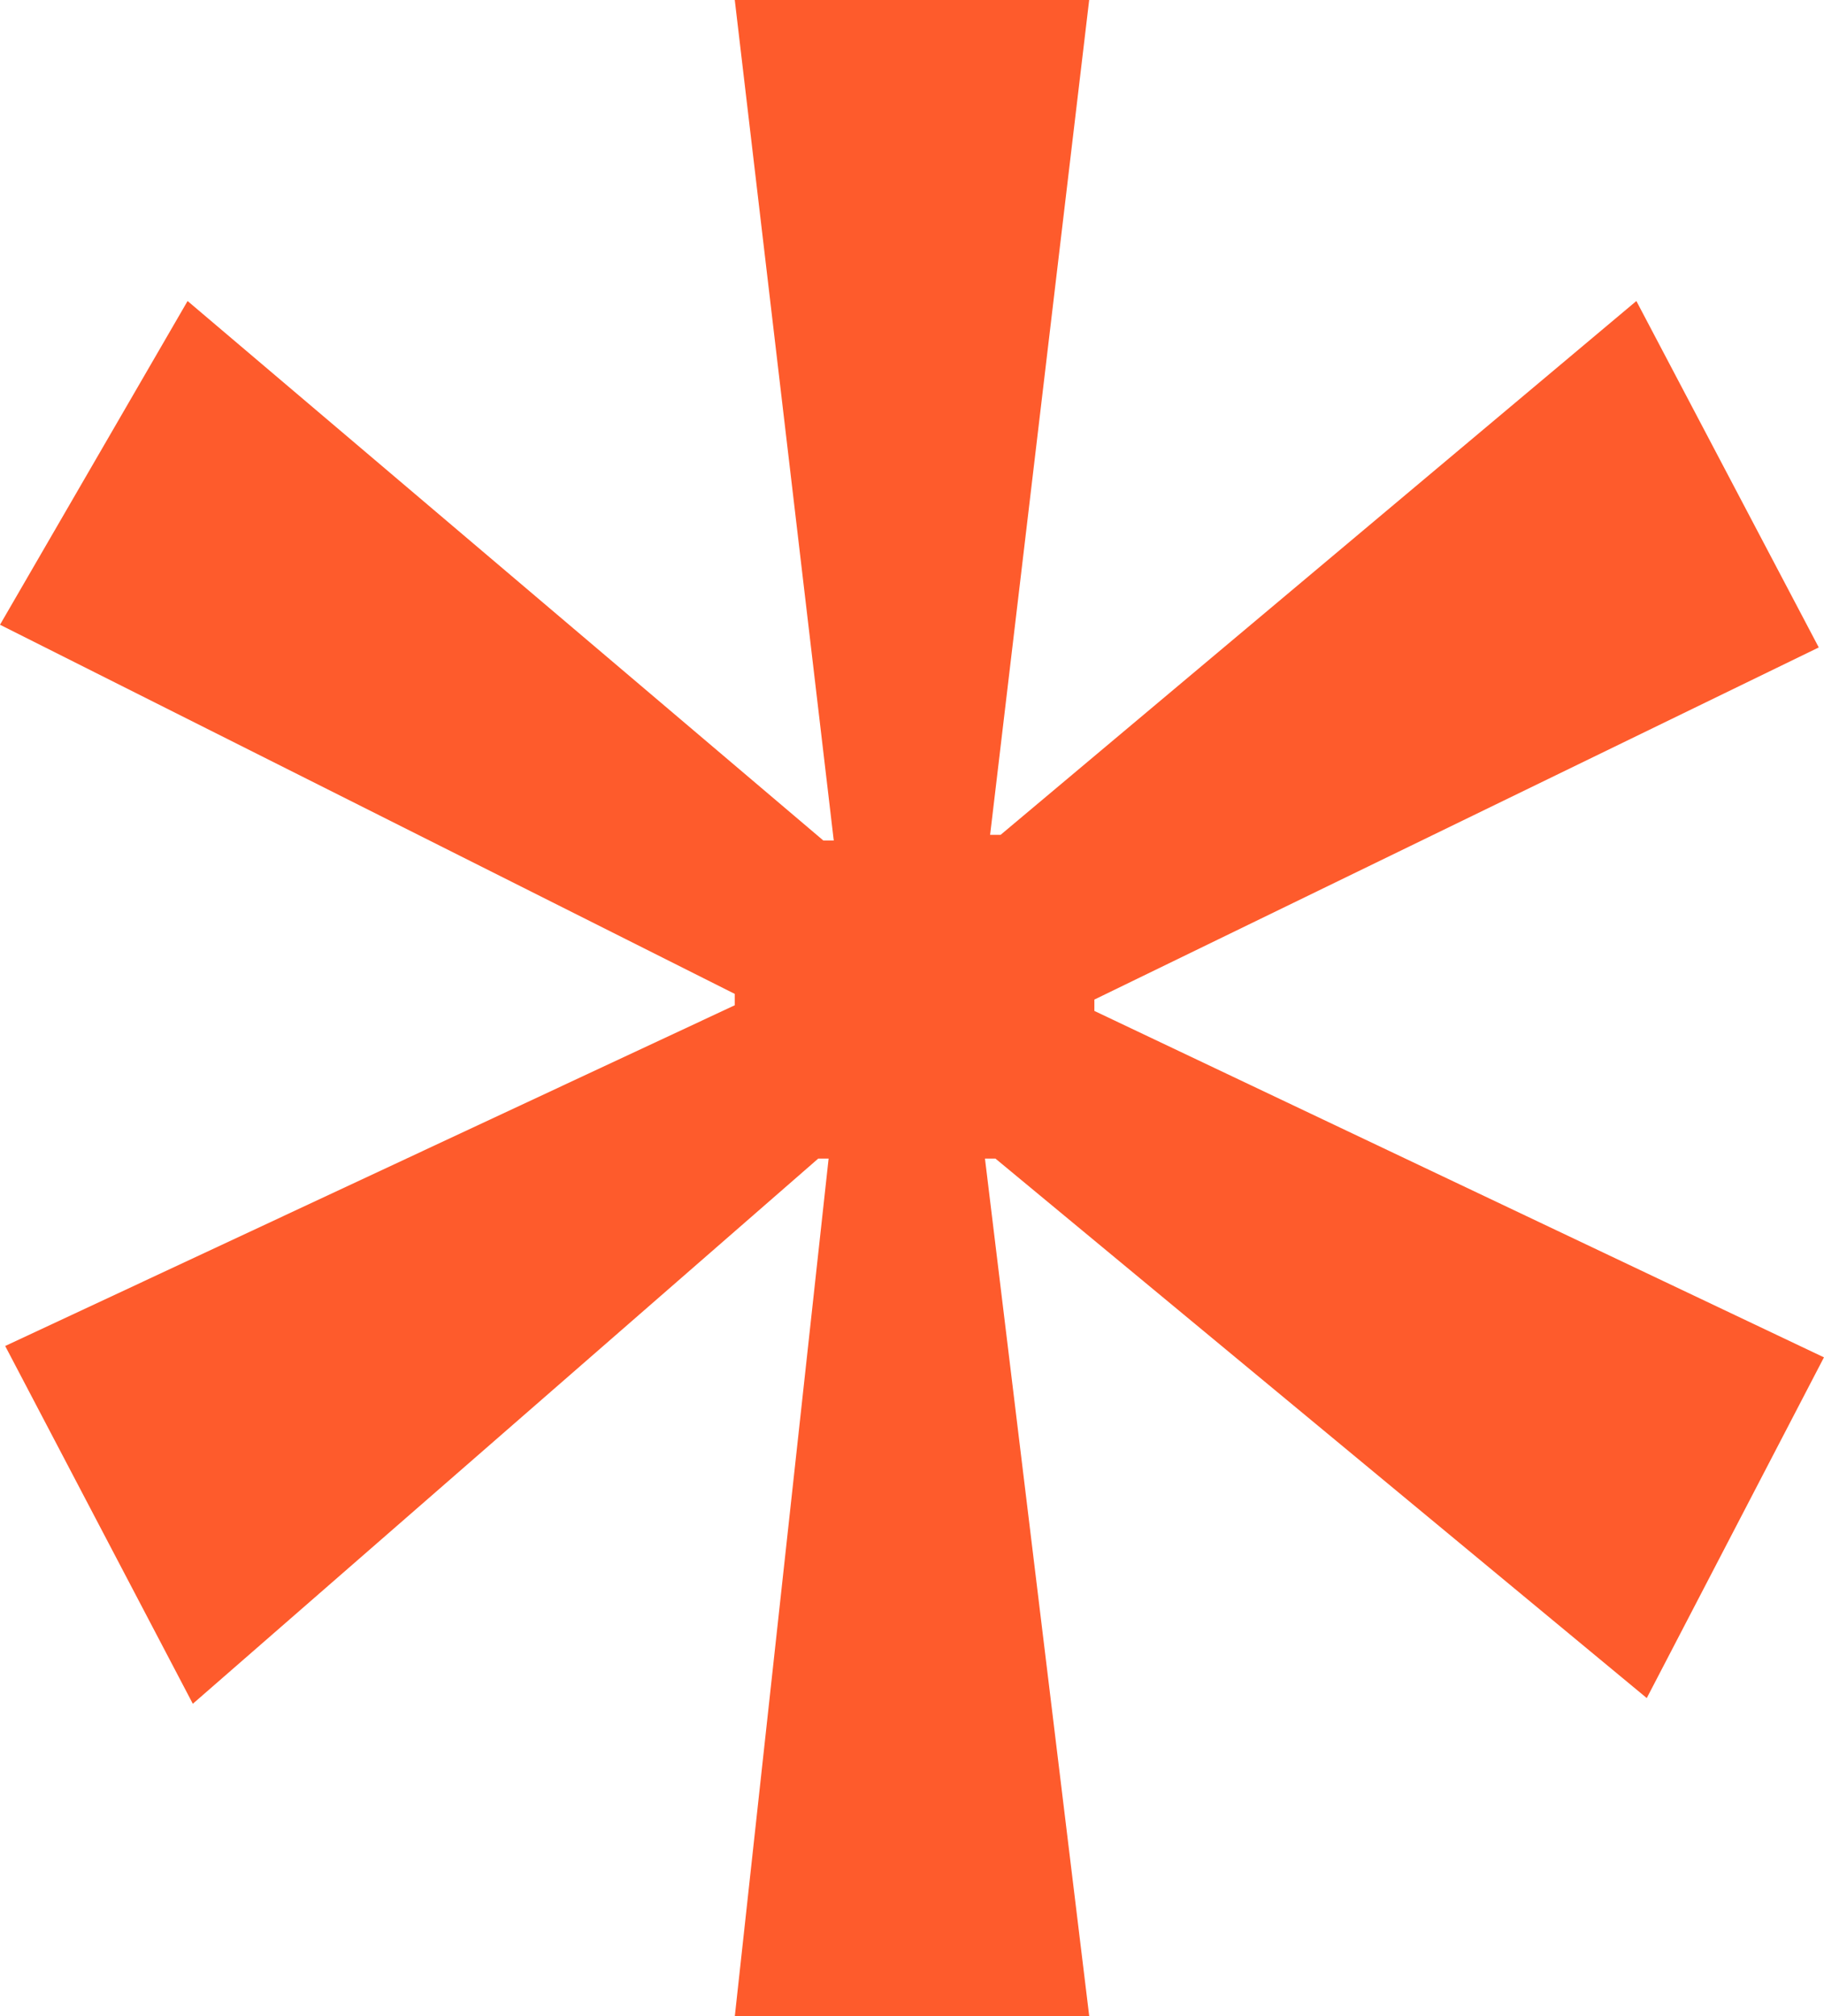
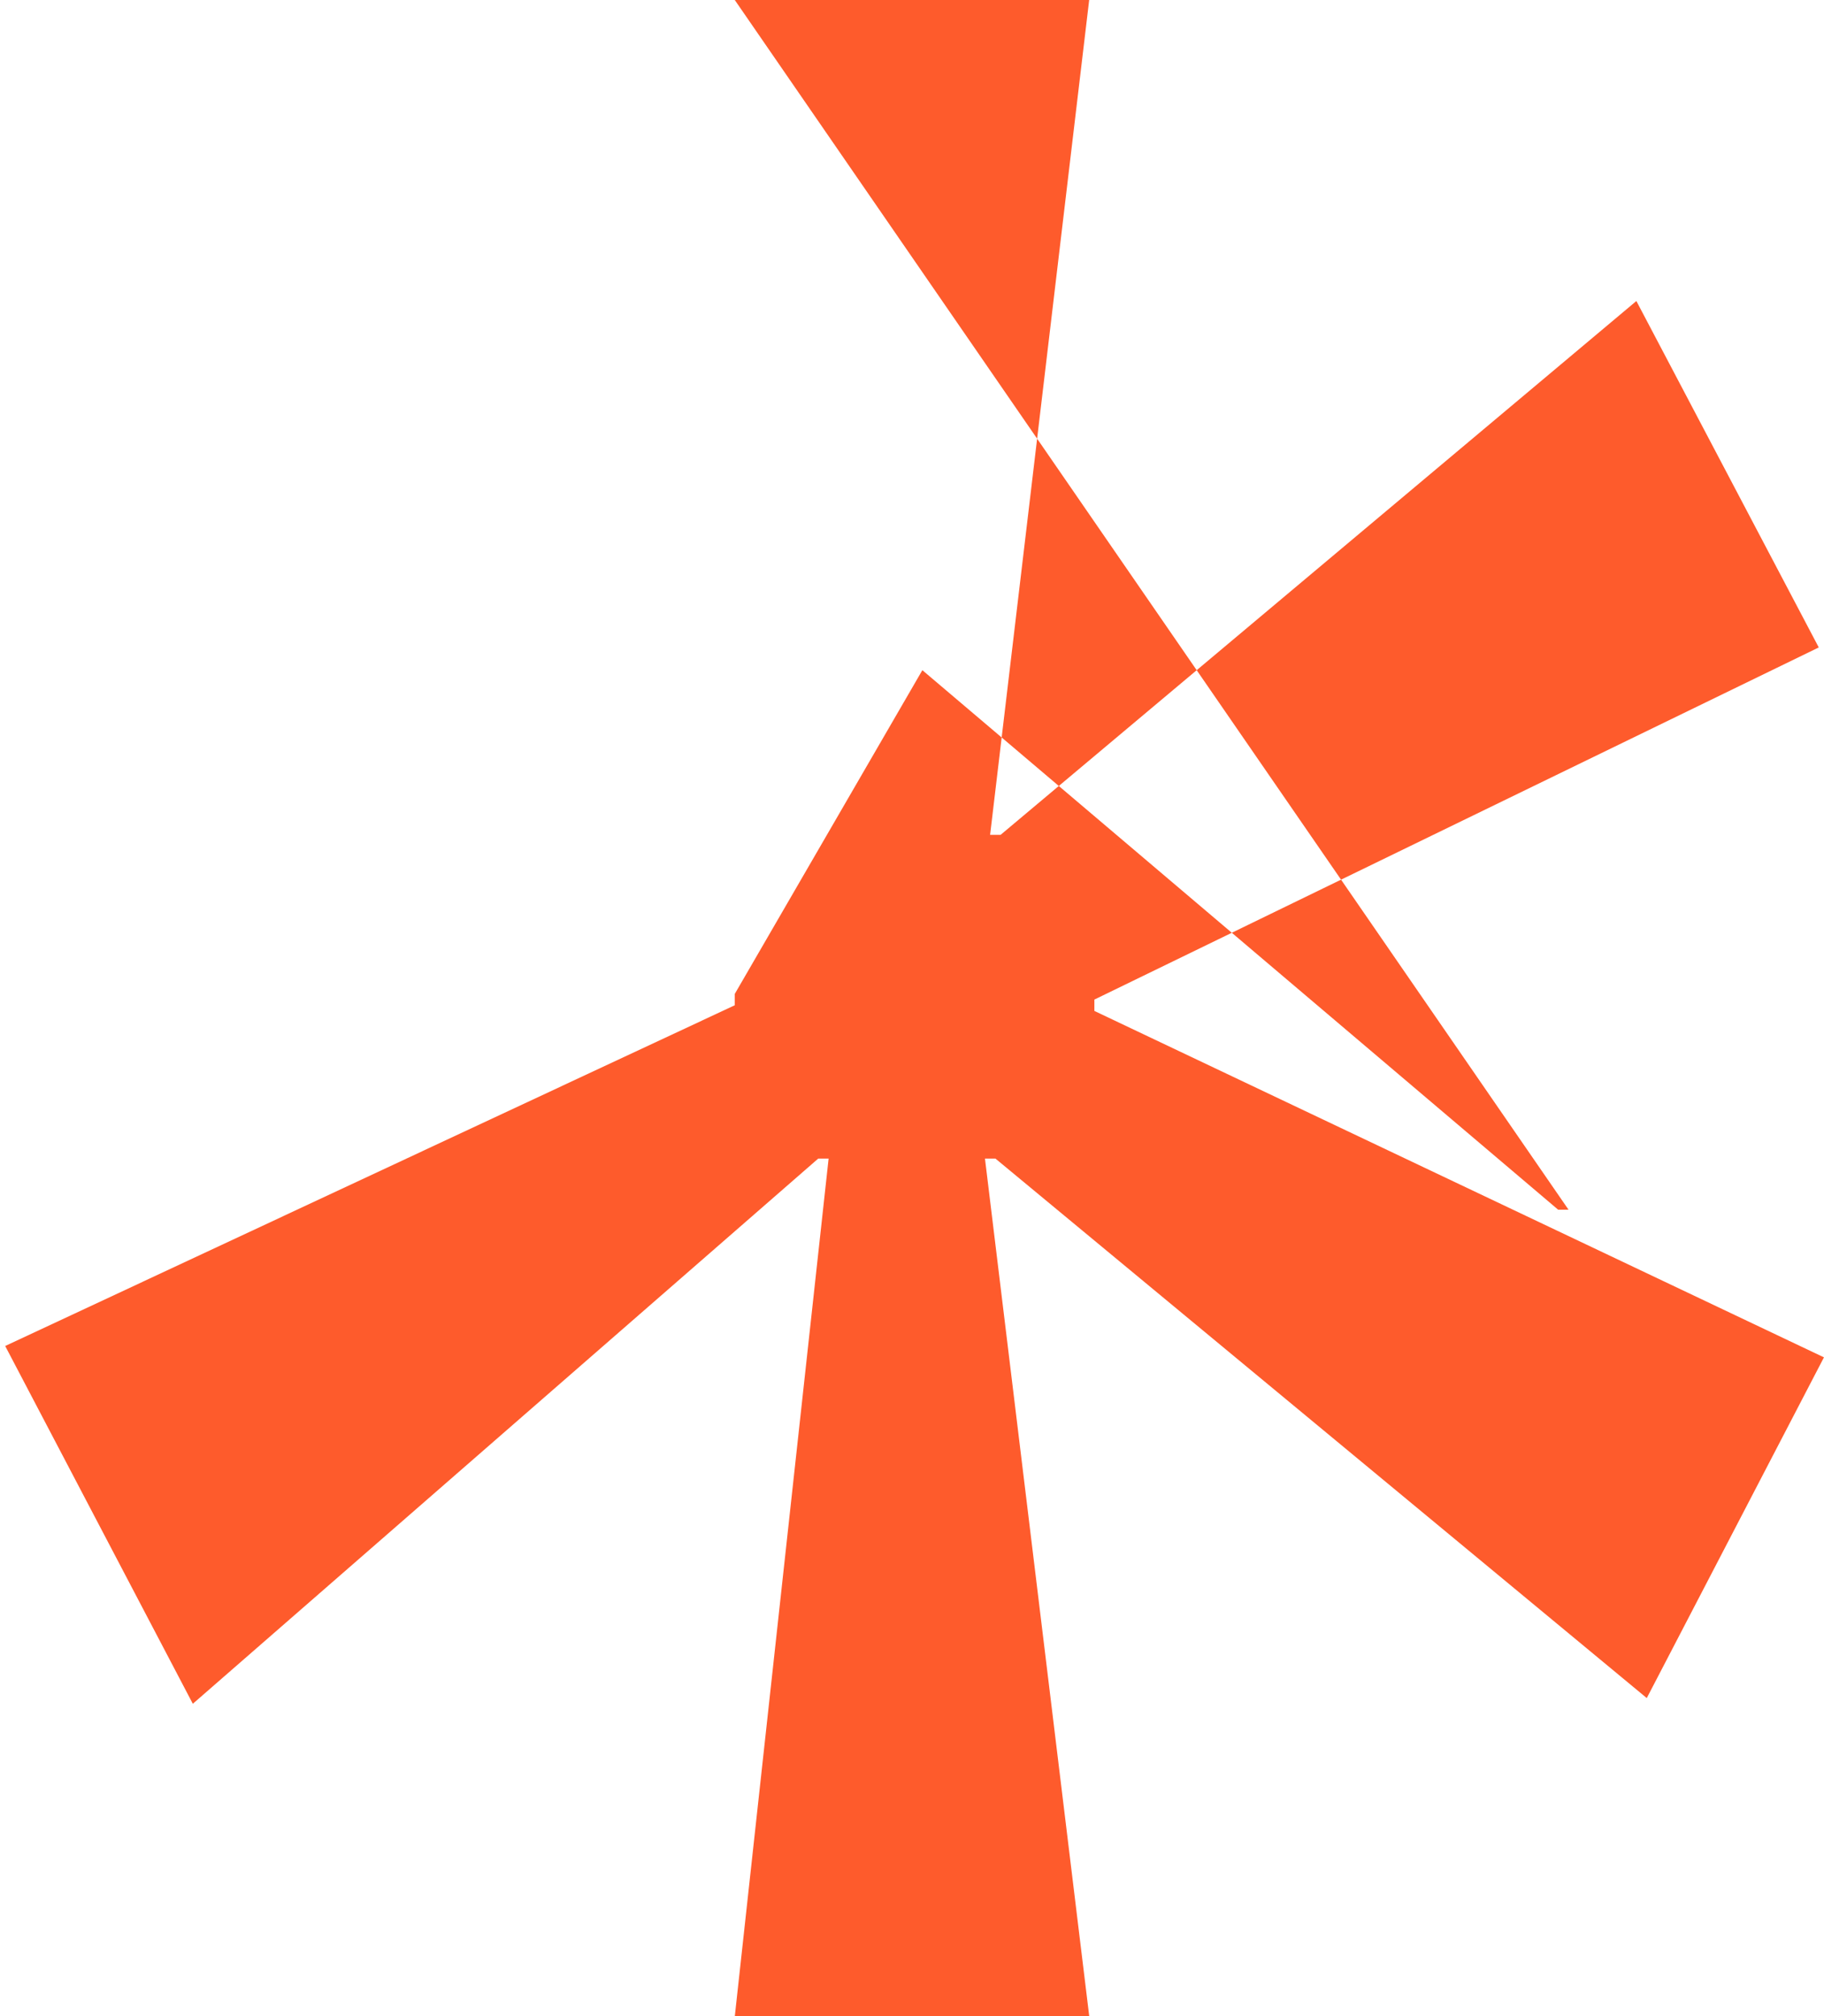
<svg xmlns="http://www.w3.org/2000/svg" id="Calque_1" data-name="Calque 1" width="414.61" height="458.26" viewBox="0 0 414.61 458.26">
-   <path d="M374.33,385.97l-148.06-122.63h-2.38l23.7,194.92h-80.56l21.32-194.92h-2.36l-142.16,123.92L1.18,305.94l165.84-77.45v-2.58L0,142l42.64-73.58,144.52,122.63h2.36L167.02,0h80.56l-22.52,189.76h2.38l144.52-121.34,41.46,78.74-164.66,80.04v2.58l165.84,78.74-40.28,77.45Z" style="fill: #fe5b2c;" />
+   <path d="M374.33,385.97l-148.06-122.63h-2.38l23.7,194.92h-80.56l21.32-194.92h-2.36l-142.16,123.92L1.18,305.94l165.84-77.45v-2.58l42.64-73.58,144.52,122.63h2.36L167.02,0h80.56l-22.52,189.76h2.38l144.52-121.34,41.46,78.74-164.66,80.04v2.58l165.84,78.74-40.28,77.45Z" style="fill: #fe5b2c;" />
</svg>